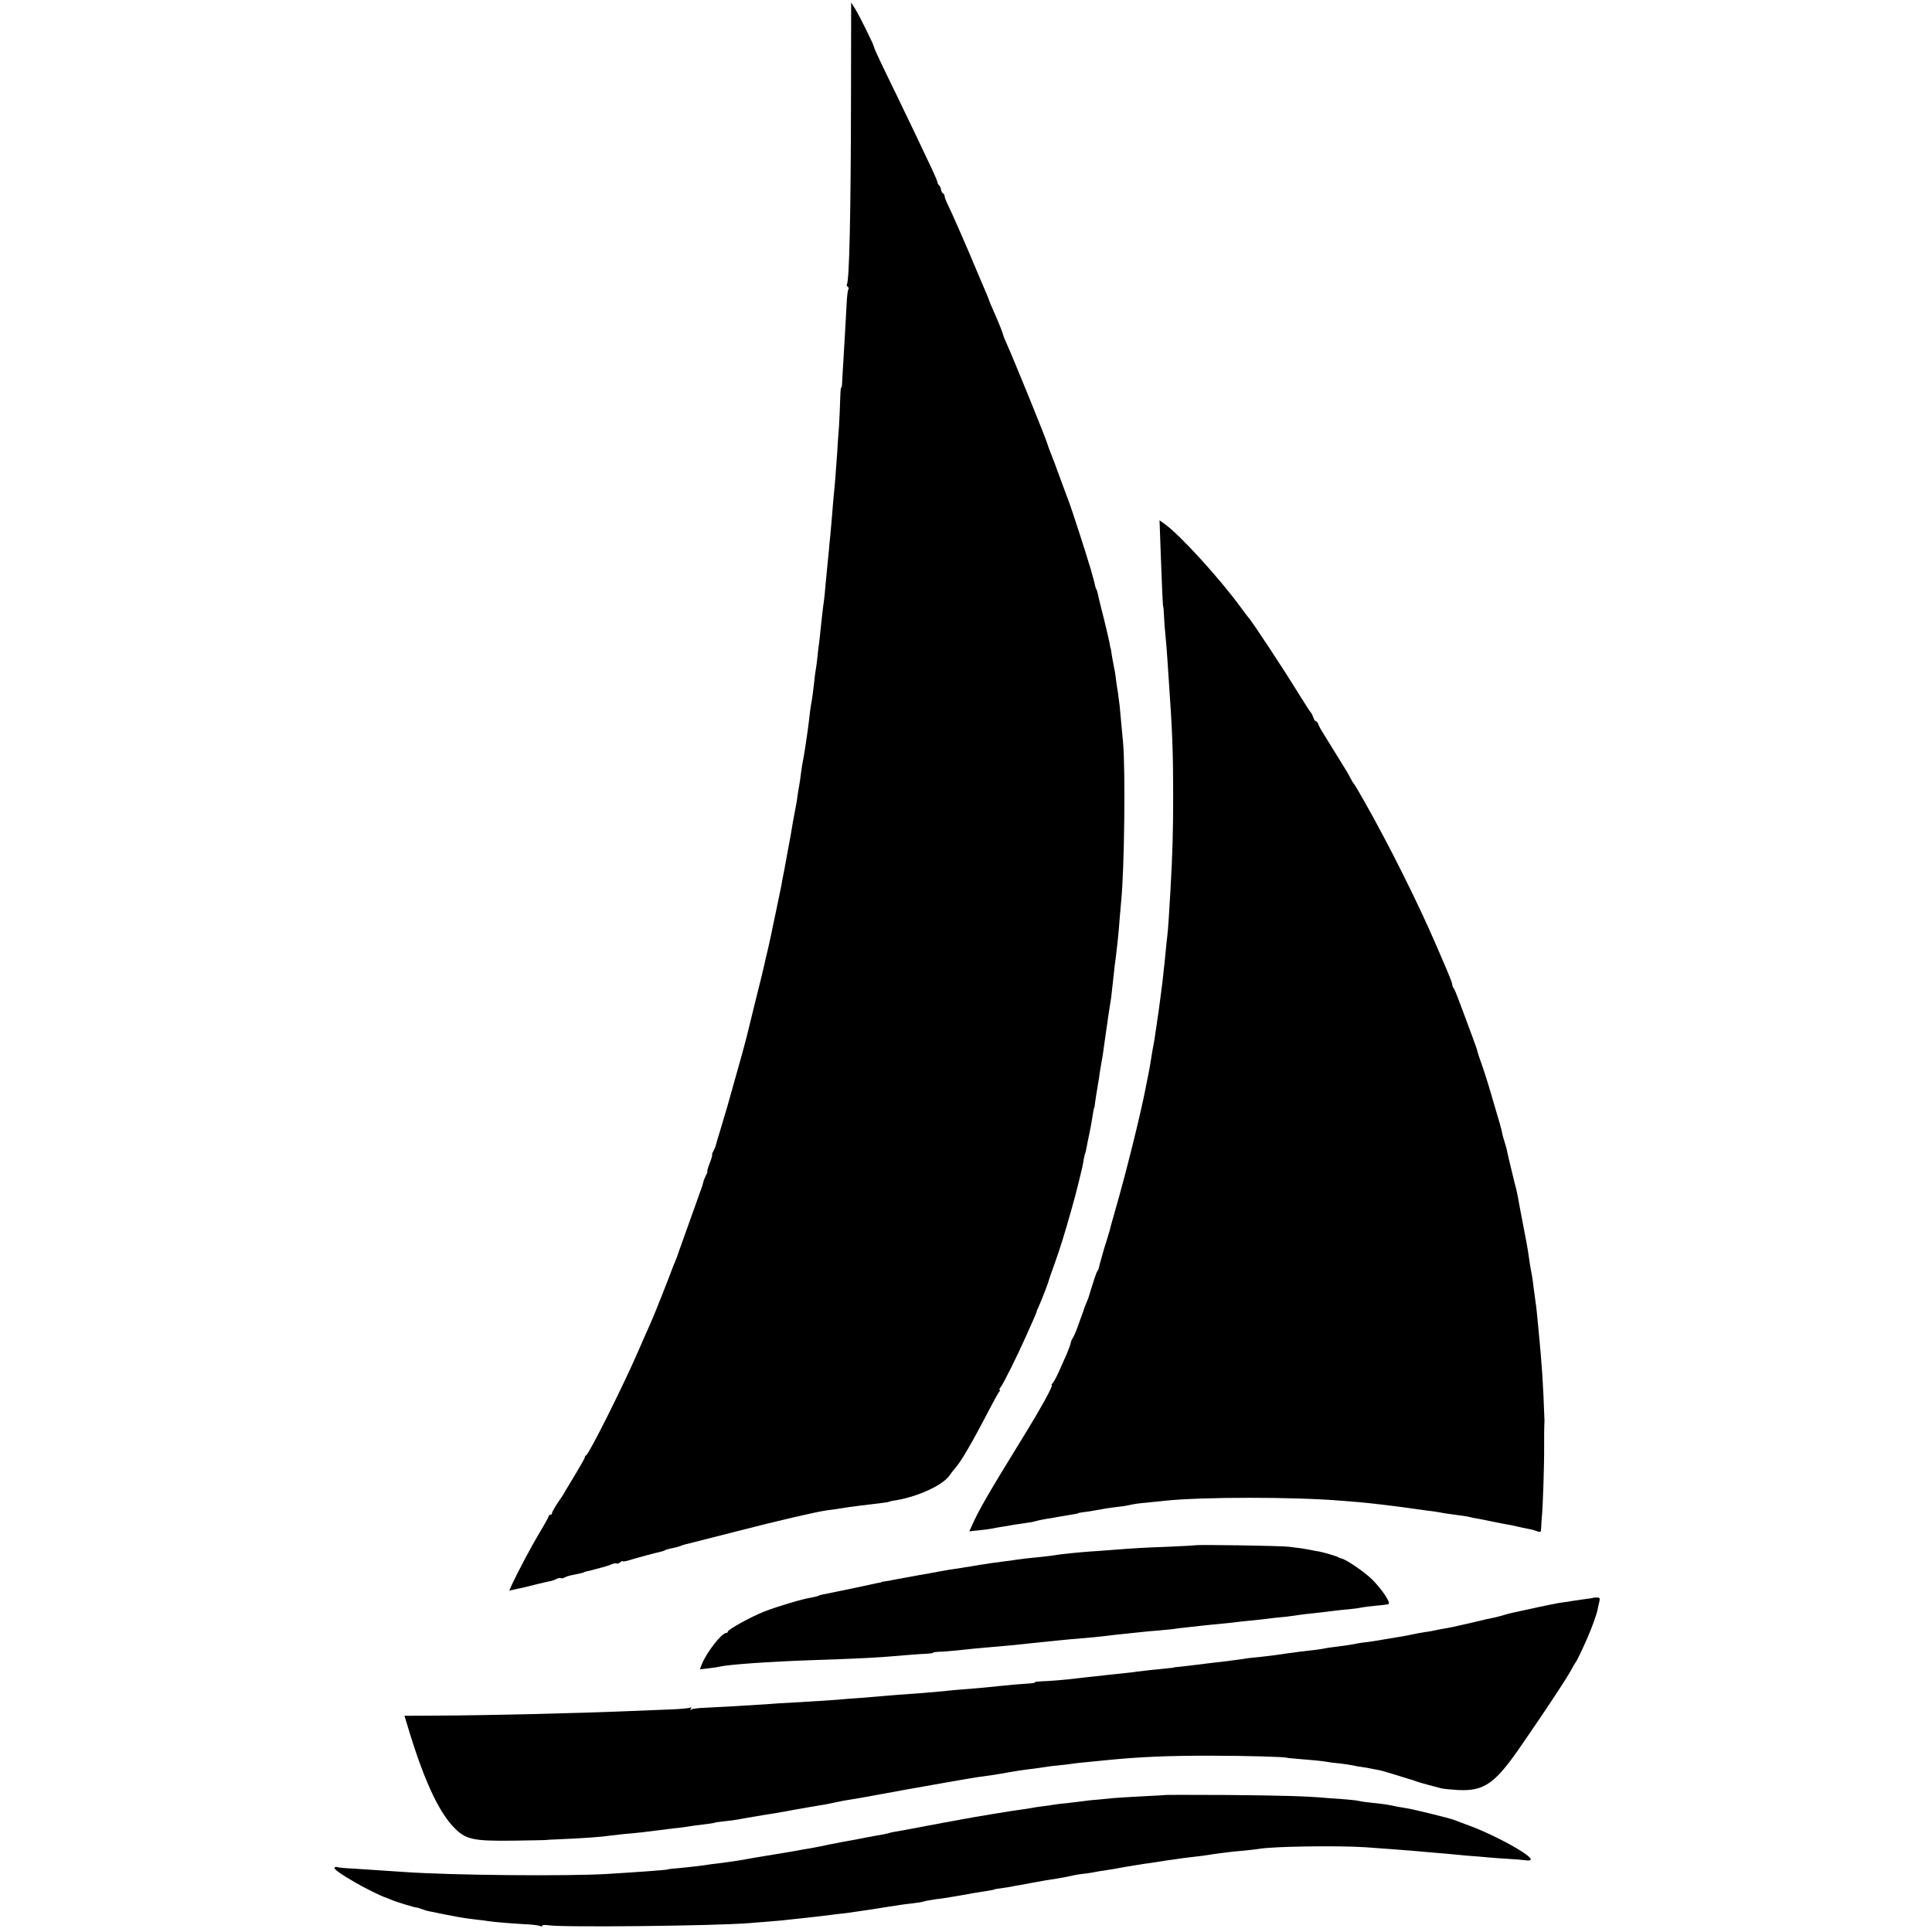
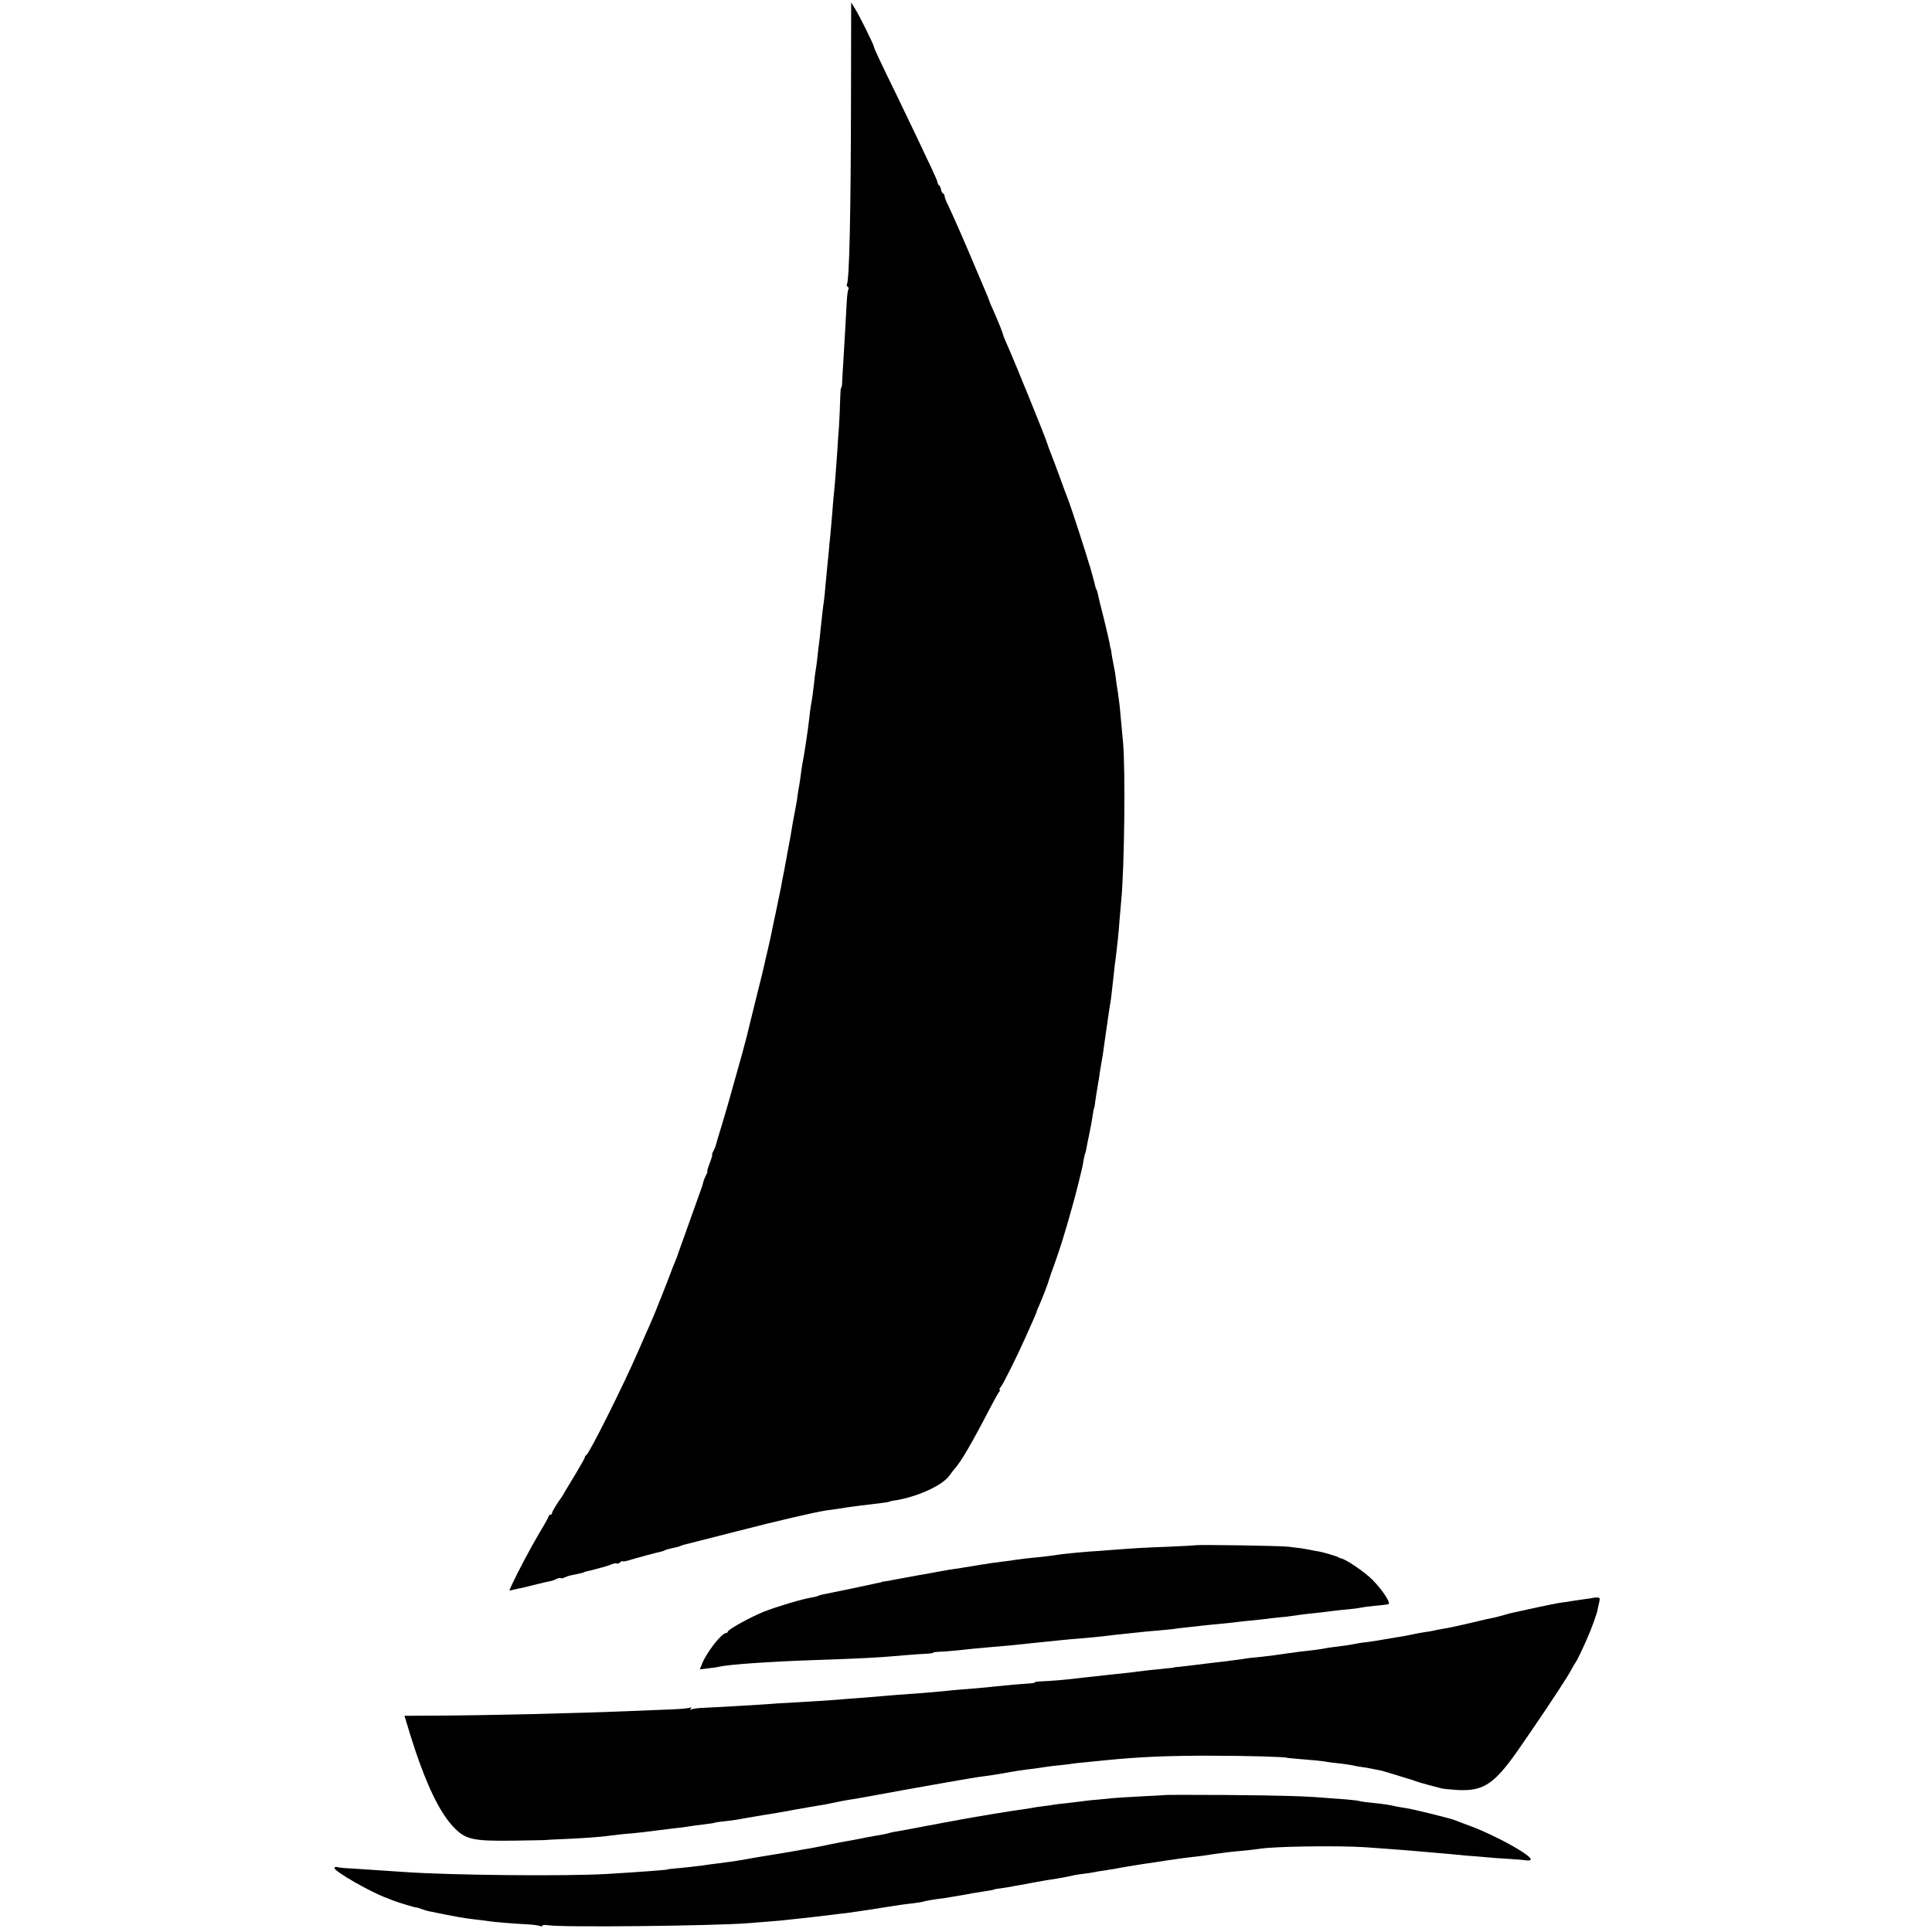
<svg xmlns="http://www.w3.org/2000/svg" version="1.0" width="1176pt" height="1176pt" viewBox="0 0 1176 1176" preserveAspectRatio="xMidYMid meet">
  <g transform="translate(0,1176) scale(0.1,-0.1)" fill="#000000" stroke="none">
    <path d="M5180 11175 c-1 -715 -10 -1121 -25 -1146 -3 -4 -1 -10 5 -14 6 -4 7 -11 4 -17 -4 -5 -8 -40 -10 -77 -5 -88 -12 -223 -20 -351 -4 -58 -7 -120 -8 -137 0 -18 -3 -33 -6 -33 -3 0 -5 -33 -6 -73 -1 -39 -4 -112 -7 -162 -4 -49 -9 -121 -11 -160 -8 -113 -16 -217 -21 -260 -2 -22 -7 -76 -10 -120 -4 -44 -9 -100 -11 -125 -3 -25 -7 -67 -9 -95 -3 -27 -7 -68 -9 -90 -2 -22 -7 -74 -11 -115 -3 -41 -8 -86 -10 -100 -5 -30 -12 -95 -20 -170 -3 -30 -7 -71 -10 -90 -3 -19 -7 -57 -10 -85 -3 -27 -7 -61 -10 -75 -3 -14 -7 -50 -10 -80 -6 -54 -11 -91 -20 -140 -2 -14 -7 -50 -10 -80 -6 -56 -31 -224 -41 -270 -2 -14 -7 -41 -9 -60 -2 -19 -7 -51 -10 -70 -4 -19 -8 -46 -10 -60 -1 -14 -7 -50 -13 -80 -6 -30 -13 -68 -16 -85 -4 -29 -21 -126 -31 -175 -3 -14 -7 -38 -10 -55 -3 -16 -8 -41 -10 -55 -12 -57 -15 -76 -20 -105 -3 -16 -17 -84 -31 -150 -14 -66 -28 -131 -30 -144 -3 -12 -12 -53 -20 -90 -9 -36 -18 -75 -20 -86 -2 -11 -26 -112 -55 -225 -28 -113 -52 -212 -54 -220 -5 -22 -41 -154 -65 -237 -48 -173 -60 -214 -90 -313 -18 -58 -33 -109 -34 -115 -1 -5 -8 -20 -14 -32 -7 -13 -10 -23 -7 -23 2 0 -4 -22 -15 -50 -11 -28 -17 -50 -15 -50 3 0 0 -10 -7 -22 -6 -13 -13 -29 -15 -35 -5 -23 -10 -38 -16 -53 -5 -14 -101 -283 -134 -375 -7 -22 -17 -49 -22 -60 -5 -11 -24 -58 -41 -105 -18 -47 -38 -98 -45 -115 -7 -16 -22 -55 -34 -85 -12 -30 -29 -68 -36 -85 -8 -16 -37 -84 -66 -150 -90 -209 -303 -635 -321 -643 -5 -2 -8 -7 -8 -12 0 -5 -24 -47 -52 -94 -29 -48 -60 -99 -68 -113 -8 -15 -18 -32 -23 -38 -27 -37 -57 -87 -57 -95 0 -6 -4 -10 -10 -10 -5 0 -10 -4 -10 -8 0 -5 -24 -49 -54 -98 -52 -87 -133 -240 -169 -317 l-17 -39 27 6 c16 4 37 8 48 10 11 3 49 12 85 21 36 9 75 18 86 20 12 1 30 8 41 14 11 5 23 8 26 5 3 -3 14 -1 24 4 10 6 34 13 53 16 39 8 65 14 65 16 0 1 7 3 15 5 8 1 35 8 60 15 25 7 50 13 55 15 6 1 21 7 35 12 14 6 29 9 33 6 4 -3 14 1 22 7 8 7 15 10 15 7 0 -3 15 -1 33 4 44 14 178 50 200 54 9 2 21 6 25 9 5 3 22 8 38 11 32 7 42 9 64 18 8 3 26 8 40 11 14 4 147 37 295 75 247 64 478 117 544 127 61 8 88 12 129 19 24 3 58 8 75 10 31 3 121 15 162 20 11 2 20 4 20 5 0 1 9 3 20 5 144 20 306 94 347 157 9 14 23 31 30 39 35 37 104 155 217 373 23 44 46 85 52 93 7 7 8 13 4 13 -5 0 -1 8 7 18 14 16 102 193 148 297 12 28 33 74 46 103 13 29 24 55 24 58 0 3 7 20 15 37 19 43 56 138 60 157 2 8 18 53 35 100 31 85 64 192 101 325 23 81 22 79 44 165 24 98 25 102 31 140 3 19 8 38 10 41 2 3 5 19 8 35 3 16 10 52 16 79 6 28 13 66 16 85 9 57 12 75 14 75 1 0 3 9 4 20 3 27 16 106 21 136 3 13 7 40 9 59 3 19 8 46 10 60 5 24 11 60 21 138 3 20 7 52 10 70 3 17 7 49 10 70 3 20 8 53 11 72 7 39 9 57 19 150 4 36 9 81 11 100 3 19 7 51 9 70 2 19 6 55 9 80 3 25 8 81 11 125 4 44 8 96 10 115 19 191 26 791 11 960 -12 134 -15 166 -21 226 -4 32 -9 70 -11 84 -3 14 -7 43 -10 65 -5 44 -8 61 -20 120 -4 22 -9 49 -10 60 -1 11 -3 20 -4 20 -1 0 -4 14 -6 30 -3 17 -19 84 -35 150 -17 66 -33 131 -35 144 -3 14 -7 28 -10 33 -3 4 -7 16 -9 26 -1 9 -9 37 -16 62 -7 25 -13 48 -15 53 -1 4 -3 9 -4 12 -1 3 -3 8 -4 13 -7 28 -107 337 -121 372 -8 19 -32 85 -54 145 -22 61 -47 128 -56 149 -9 22 -18 47 -20 55 -5 24 -207 520 -247 608 -11 24 -21 49 -22 55 -4 16 -24 68 -66 163 -8 17 -14 32 -15 35 -4 13 -18 48 -30 75 -7 17 -30 71 -51 120 -58 140 -153 356 -174 398 -11 22 -20 45 -20 52 0 7 -4 15 -9 17 -5 2 -11 12 -13 23 -1 11 -7 23 -11 26 -5 3 -10 12 -11 20 -1 8 -16 43 -33 79 -78 165 -127 269 -210 440 -104 213 -143 296 -143 304 0 11 -89 191 -114 231 l-25 40 -1 -570z" />
-     <path d="M7065 8399 c8 -225 13 -334 16 -334 1 0 3 -23 4 -52 1 -28 5 -82 9 -120 4 -37 9 -104 12 -148 3 -44 7 -105 9 -135 21 -295 26 -440 26 -690 0 -223 -4 -355 -16 -570 -7 -128 -15 -253 -20 -290 -3 -19 -7 -66 -11 -105 -3 -38 -8 -81 -10 -95 -1 -14 -5 -47 -8 -75 -6 -49 -22 -174 -32 -237 -2 -18 -7 -49 -10 -68 -2 -19 -7 -46 -9 -60 -7 -36 -15 -81 -20 -115 -2 -16 -9 -55 -15 -85 -6 -30 -14 -66 -16 -80 -33 -170 -121 -524 -188 -755 -17 -60 -29 -102 -30 -110 -2 -5 -11 -37 -21 -70 -11 -33 -20 -62 -20 -65 -1 -3 -7 -25 -14 -50 -7 -25 -13 -47 -13 -50 0 -3 -3 -9 -7 -15 -7 -8 -21 -50 -56 -165 -1 -3 -7 -18 -14 -35 -7 -16 -14 -34 -15 -40 -2 -5 -6 -17 -9 -25 -3 -8 -15 -42 -27 -75 -12 -33 -26 -65 -31 -71 -5 -6 -10 -19 -12 -30 -2 -10 -13 -40 -24 -66 -12 -26 -34 -76 -49 -110 -16 -35 -33 -66 -39 -70 -5 -4 -7 -8 -3 -8 12 0 -68 -145 -181 -328 -207 -336 -266 -438 -308 -535 l-13 -28 58 6 c31 3 66 8 77 10 11 3 38 7 60 11 22 3 47 7 55 9 8 2 40 7 70 11 30 4 57 9 60 9 38 10 61 15 90 20 19 2 46 7 60 10 13 2 42 7 65 11 46 7 70 12 70 14 0 1 12 3 26 5 34 4 87 13 118 19 13 3 49 8 80 12 31 3 65 8 76 11 48 10 63 12 120 17 33 3 80 8 105 11 226 24 795 24 1075 0 33 -3 84 -7 113 -9 68 -6 237 -26 337 -41 17 -2 53 -7 80 -11 28 -3 59 -8 70 -10 11 -3 35 -6 54 -9 86 -11 117 -16 131 -20 8 -2 29 -7 45 -9 17 -3 53 -10 80 -16 28 -6 59 -12 70 -14 11 -2 36 -7 55 -10 19 -4 42 -9 50 -11 8 -2 29 -7 47 -10 18 -3 43 -9 57 -15 24 -9 26 -8 27 23 1 17 2 46 4 62 6 55 15 318 14 430 0 61 0 119 1 130 1 11 1 25 1 30 -8 224 -14 321 -37 560 -3 28 -7 69 -9 93 -2 24 -7 60 -10 80 -3 20 -8 57 -11 82 -5 45 -9 68 -20 125 -3 17 -7 44 -9 60 -3 29 -17 104 -56 305 -5 30 -12 66 -15 80 -3 14 -7 33 -10 42 -3 9 -7 25 -9 35 -2 10 -11 47 -20 83 -9 36 -18 76 -21 90 -2 14 -10 41 -16 60 -6 19 -13 42 -14 50 -3 21 -9 43 -69 245 -22 77 -52 168 -73 225 -3 8 -6 21 -8 27 -1 7 -14 46 -29 85 -94 254 -109 294 -117 303 -4 5 -8 14 -8 21 0 6 -8 29 -17 50 -9 22 -17 41 -18 44 -2 5 -6 15 -58 135 -114 266 -295 628 -447 895 -29 52 -56 97 -60 100 -3 3 -11 16 -18 30 -16 31 -22 42 -102 170 -36 58 -70 114 -77 125 -7 11 -16 28 -19 38 -3 9 -10 17 -14 17 -5 0 -12 10 -16 23 -4 12 -10 24 -13 27 -4 3 -40 59 -81 125 -86 140 -282 438 -300 455 -3 3 -25 32 -49 65 -133 181 -370 440 -460 504 l-33 24 7 -194z" />
    <path d="M7277 2354 c-1 -1 -76 -5 -167 -9 -165 -6 -190 -8 -350 -20 -47 -4 -103 -8 -125 -9 -68 -5 -179 -16 -205 -21 -14 -3 -52 -7 -85 -11 -85 -8 -124 -13 -159 -18 -17 -3 -53 -8 -81 -11 -27 -4 -61 -8 -75 -10 -14 -3 -43 -7 -65 -10 -22 -4 -53 -9 -70 -12 -16 -2 -39 -6 -50 -8 -38 -5 -101 -15 -125 -20 -14 -3 -50 -9 -80 -15 -30 -5 -71 -12 -90 -16 -19 -4 -42 -7 -50 -9 -8 -1 -33 -6 -55 -10 -22 -5 -49 -10 -60 -11 -11 -1 -20 -3 -20 -4 0 -2 -9 -4 -20 -5 -11 -2 -72 -15 -135 -29 -63 -13 -128 -27 -145 -30 -57 -11 -75 -15 -83 -19 -4 -3 -23 -8 -42 -11 -53 -8 -204 -53 -287 -85 -81 -32 -223 -110 -223 -123 0 -4 -5 -8 -10 -8 -28 0 -123 -123 -149 -193 l-11 -28 53 6 c28 3 59 8 67 10 50 13 306 31 570 40 327 11 389 15 575 31 44 4 97 7 117 8 21 1 38 3 38 6 0 3 17 5 38 6 20 0 69 4 107 8 39 4 90 9 115 12 25 2 65 6 90 8 25 2 77 7 115 10 39 4 90 9 115 12 25 3 59 6 75 8 17 2 66 7 110 11 44 5 94 9 110 10 43 3 165 15 200 20 17 2 57 7 90 10 33 3 80 8 105 11 25 3 70 7 100 9 30 3 71 7 90 9 19 3 60 8 90 11 30 3 71 8 90 10 19 2 64 7 100 10 36 3 79 8 95 10 17 2 57 7 90 10 33 3 76 8 95 10 19 3 58 7 85 10 28 2 64 6 80 9 17 3 53 7 80 11 73 7 135 15 175 20 19 3 62 7 95 10 33 3 65 8 72 10 7 2 45 7 85 11 40 3 76 8 80 10 14 9 -38 87 -98 148 -49 49 -167 129 -194 131 -3 0 -9 3 -15 7 -10 6 -89 29 -115 34 -8 1 -37 6 -65 12 -27 5 -57 10 -65 10 -8 1 -33 4 -55 7 -36 6 -563 14 -568 9z" />
    <path d="M9697 2034 c-1 -1 -24 -5 -52 -8 -27 -4 -61 -9 -75 -11 -14 -3 -41 -7 -60 -9 -29 -4 -91 -16 -254 -52 -11 -3 -32 -7 -46 -10 -14 -3 -39 -9 -57 -15 -17 -5 -43 -12 -57 -15 -14 -2 -72 -15 -128 -29 -105 -24 -143 -33 -188 -40 -14 -2 -36 -7 -50 -10 -14 -3 -41 -8 -60 -10 -19 -3 -53 -9 -75 -14 -22 -5 -58 -12 -80 -15 -22 -4 -65 -11 -96 -16 -31 -6 -74 -12 -95 -15 -22 -2 -48 -6 -59 -8 -29 -7 -93 -16 -143 -22 -24 -3 -53 -7 -65 -10 -19 -4 -56 -9 -147 -19 -34 -4 -131 -18 -150 -21 -8 -1 -46 -6 -83 -10 -37 -3 -76 -8 -85 -9 -9 -2 -44 -7 -77 -11 -33 -4 -71 -9 -85 -11 -14 -1 -45 -5 -70 -8 -25 -3 -69 -8 -98 -12 -29 -3 -67 -8 -85 -10 -17 -1 -32 -3 -32 -4 0 -1 -13 -3 -30 -4 -74 -7 -172 -18 -194 -21 -14 -3 -54 -7 -90 -11 -36 -4 -79 -8 -96 -10 -16 -2 -52 -6 -80 -9 -27 -3 -68 -7 -90 -10 -79 -10 -181 -18 -222 -19 -24 -1 -43 -3 -43 -6 0 -3 -15 -6 -32 -7 -38 -2 -133 -10 -198 -17 -58 -7 -163 -16 -220 -20 -25 -2 -72 -6 -105 -10 -33 -3 -89 -8 -125 -11 -99 -7 -221 -16 -260 -20 -19 -2 -73 -6 -120 -10 -47 -3 -110 -8 -140 -11 -50 -4 -155 -10 -300 -19 -30 -1 -93 -5 -140 -9 -120 -8 -282 -17 -366 -21 -40 -1 -78 -6 -85 -10 -8 -6 -10 -4 -4 5 5 9 4 11 -3 6 -6 -4 -58 -9 -114 -11 -57 -2 -168 -7 -248 -10 -305 -13 -880 -27 -1201 -28 l-177 -1 15 -49 c95 -320 185 -521 278 -622 77 -83 117 -92 372 -89 109 2 198 3 198 4 0 1 41 3 90 5 108 4 251 14 285 20 14 2 57 7 95 11 87 7 136 13 275 31 25 3 56 7 70 8 14 2 39 5 55 8 17 3 57 8 90 12 32 4 62 8 65 10 3 2 30 6 60 9 30 3 67 8 83 11 15 3 39 7 55 10 40 7 153 26 187 31 17 3 64 11 105 19 69 12 112 20 180 31 14 2 45 9 70 14 25 6 61 12 80 15 32 5 92 15 165 29 64 12 341 62 390 70 17 3 71 12 120 21 87 15 117 20 188 29 17 3 46 7 62 10 88 16 141 24 204 31 30 4 63 9 75 11 11 2 45 6 76 9 31 3 64 7 75 9 11 2 52 7 90 10 39 4 93 9 120 12 202 20 380 28 650 27 201 0 450 -7 450 -13 0 0 23 -3 50 -5 115 -9 162 -14 190 -19 17 -3 53 -8 80 -10 28 -3 64 -9 80 -12 17 -4 39 -8 50 -9 17 -2 47 -7 115 -21 8 -1 53 -15 100 -29 47 -15 90 -28 95 -29 6 -2 17 -6 25 -9 8 -3 42 -13 75 -22 33 -9 69 -18 80 -21 11 -3 57 -7 102 -10 161 -7 226 40 393 286 6 8 32 47 59 86 111 162 209 312 232 354 13 25 26 47 29 50 6 6 38 72 68 140 29 64 64 162 67 185 2 11 6 31 10 45 5 22 3 26 -15 26 -11 0 -22 -1 -23 -2z" />
    <path d="M7097 834 c-1 -1 -65 -4 -142 -8 -77 -4 -158 -9 -180 -11 -22 -2 -67 -7 -100 -10 -33 -2 -71 -7 -85 -9 -14 -2 -54 -7 -90 -11 -36 -3 -74 -8 -85 -10 -11 -2 -42 -7 -70 -10 -27 -3 -57 -8 -65 -10 -8 -2 -37 -6 -65 -10 -44 -5 -296 -47 -365 -60 -14 -3 -40 -8 -59 -11 -18 -3 -43 -8 -55 -10 -11 -3 -57 -11 -101 -19 -44 -8 -91 -17 -105 -20 -14 -3 -41 -8 -60 -11 -19 -3 -43 -7 -52 -10 -19 -6 -50 -12 -93 -19 -16 -3 -41 -8 -55 -10 -14 -3 -36 -8 -50 -10 -14 -3 -41 -8 -60 -11 -19 -3 -64 -12 -100 -19 -36 -8 -92 -19 -125 -25 -33 -5 -71 -12 -85 -15 -22 -4 -87 -15 -180 -30 -75 -12 -100 -17 -145 -25 -27 -5 -88 -14 -135 -20 -47 -5 -94 -12 -105 -14 -18 -3 -133 -16 -195 -21 -14 -1 -25 -3 -25 -4 0 -3 -174 -16 -375 -28 -247 -14 -935 -8 -1225 12 -191 13 -238 16 -315 21 -47 2 -90 6 -97 9 -7 2 -15 1 -17 -4 -11 -17 229 -154 324 -186 3 -1 17 -7 32 -13 30 -12 143 -46 143 -43 0 1 12 -2 28 -8 15 -6 38 -13 50 -15 165 -34 210 -42 290 -51 21 -2 53 -6 70 -9 38 -6 166 -16 247 -20 32 -2 63 -7 69 -10 6 -4 11 -3 11 2 0 5 17 6 38 3 79 -14 1010 -4 1222 13 19 2 76 6 125 10 50 4 106 9 125 12 19 2 58 6 85 9 57 6 87 10 170 20 33 4 71 9 85 10 14 2 42 6 63 9 20 3 54 8 75 11 20 3 66 10 102 16 36 5 76 12 90 14 14 2 50 7 80 10 30 4 57 8 60 10 5 3 67 14 120 20 26 4 137 22 180 31 14 2 42 7 63 10 47 7 72 12 72 14 0 1 14 3 30 5 17 2 46 7 65 10 19 4 46 9 60 11 14 3 48 9 75 14 28 5 65 12 83 15 17 3 47 7 65 10 32 5 61 11 107 21 14 3 41 7 60 9 19 2 46 6 60 9 14 3 41 8 60 10 19 3 47 8 63 10 39 8 135 24 182 31 22 3 54 7 70 10 17 3 48 7 70 11 22 3 54 7 70 10 17 2 48 7 70 9 22 2 56 7 75 9 36 6 107 16 150 21 14 2 58 7 99 10 41 4 84 9 95 11 80 15 476 21 646 10 103 -7 226 -17 280 -21 25 -2 77 -7 115 -10 39 -3 86 -7 105 -9 19 -2 71 -7 115 -11 44 -3 105 -8 135 -11 30 -3 87 -7 125 -9 39 -2 82 -6 97 -8 52 -8 47 10 -16 51 -78 51 -217 120 -316 157 -41 15 -84 31 -95 36 -24 10 -266 70 -298 73 -12 2 -35 6 -52 9 -53 12 -89 17 -150 23 -33 3 -69 8 -80 11 -10 3 -46 7 -80 10 -33 2 -82 6 -110 8 -131 12 -279 16 -618 19 -202 1 -369 1 -370 0z" />
  </g>
</svg>